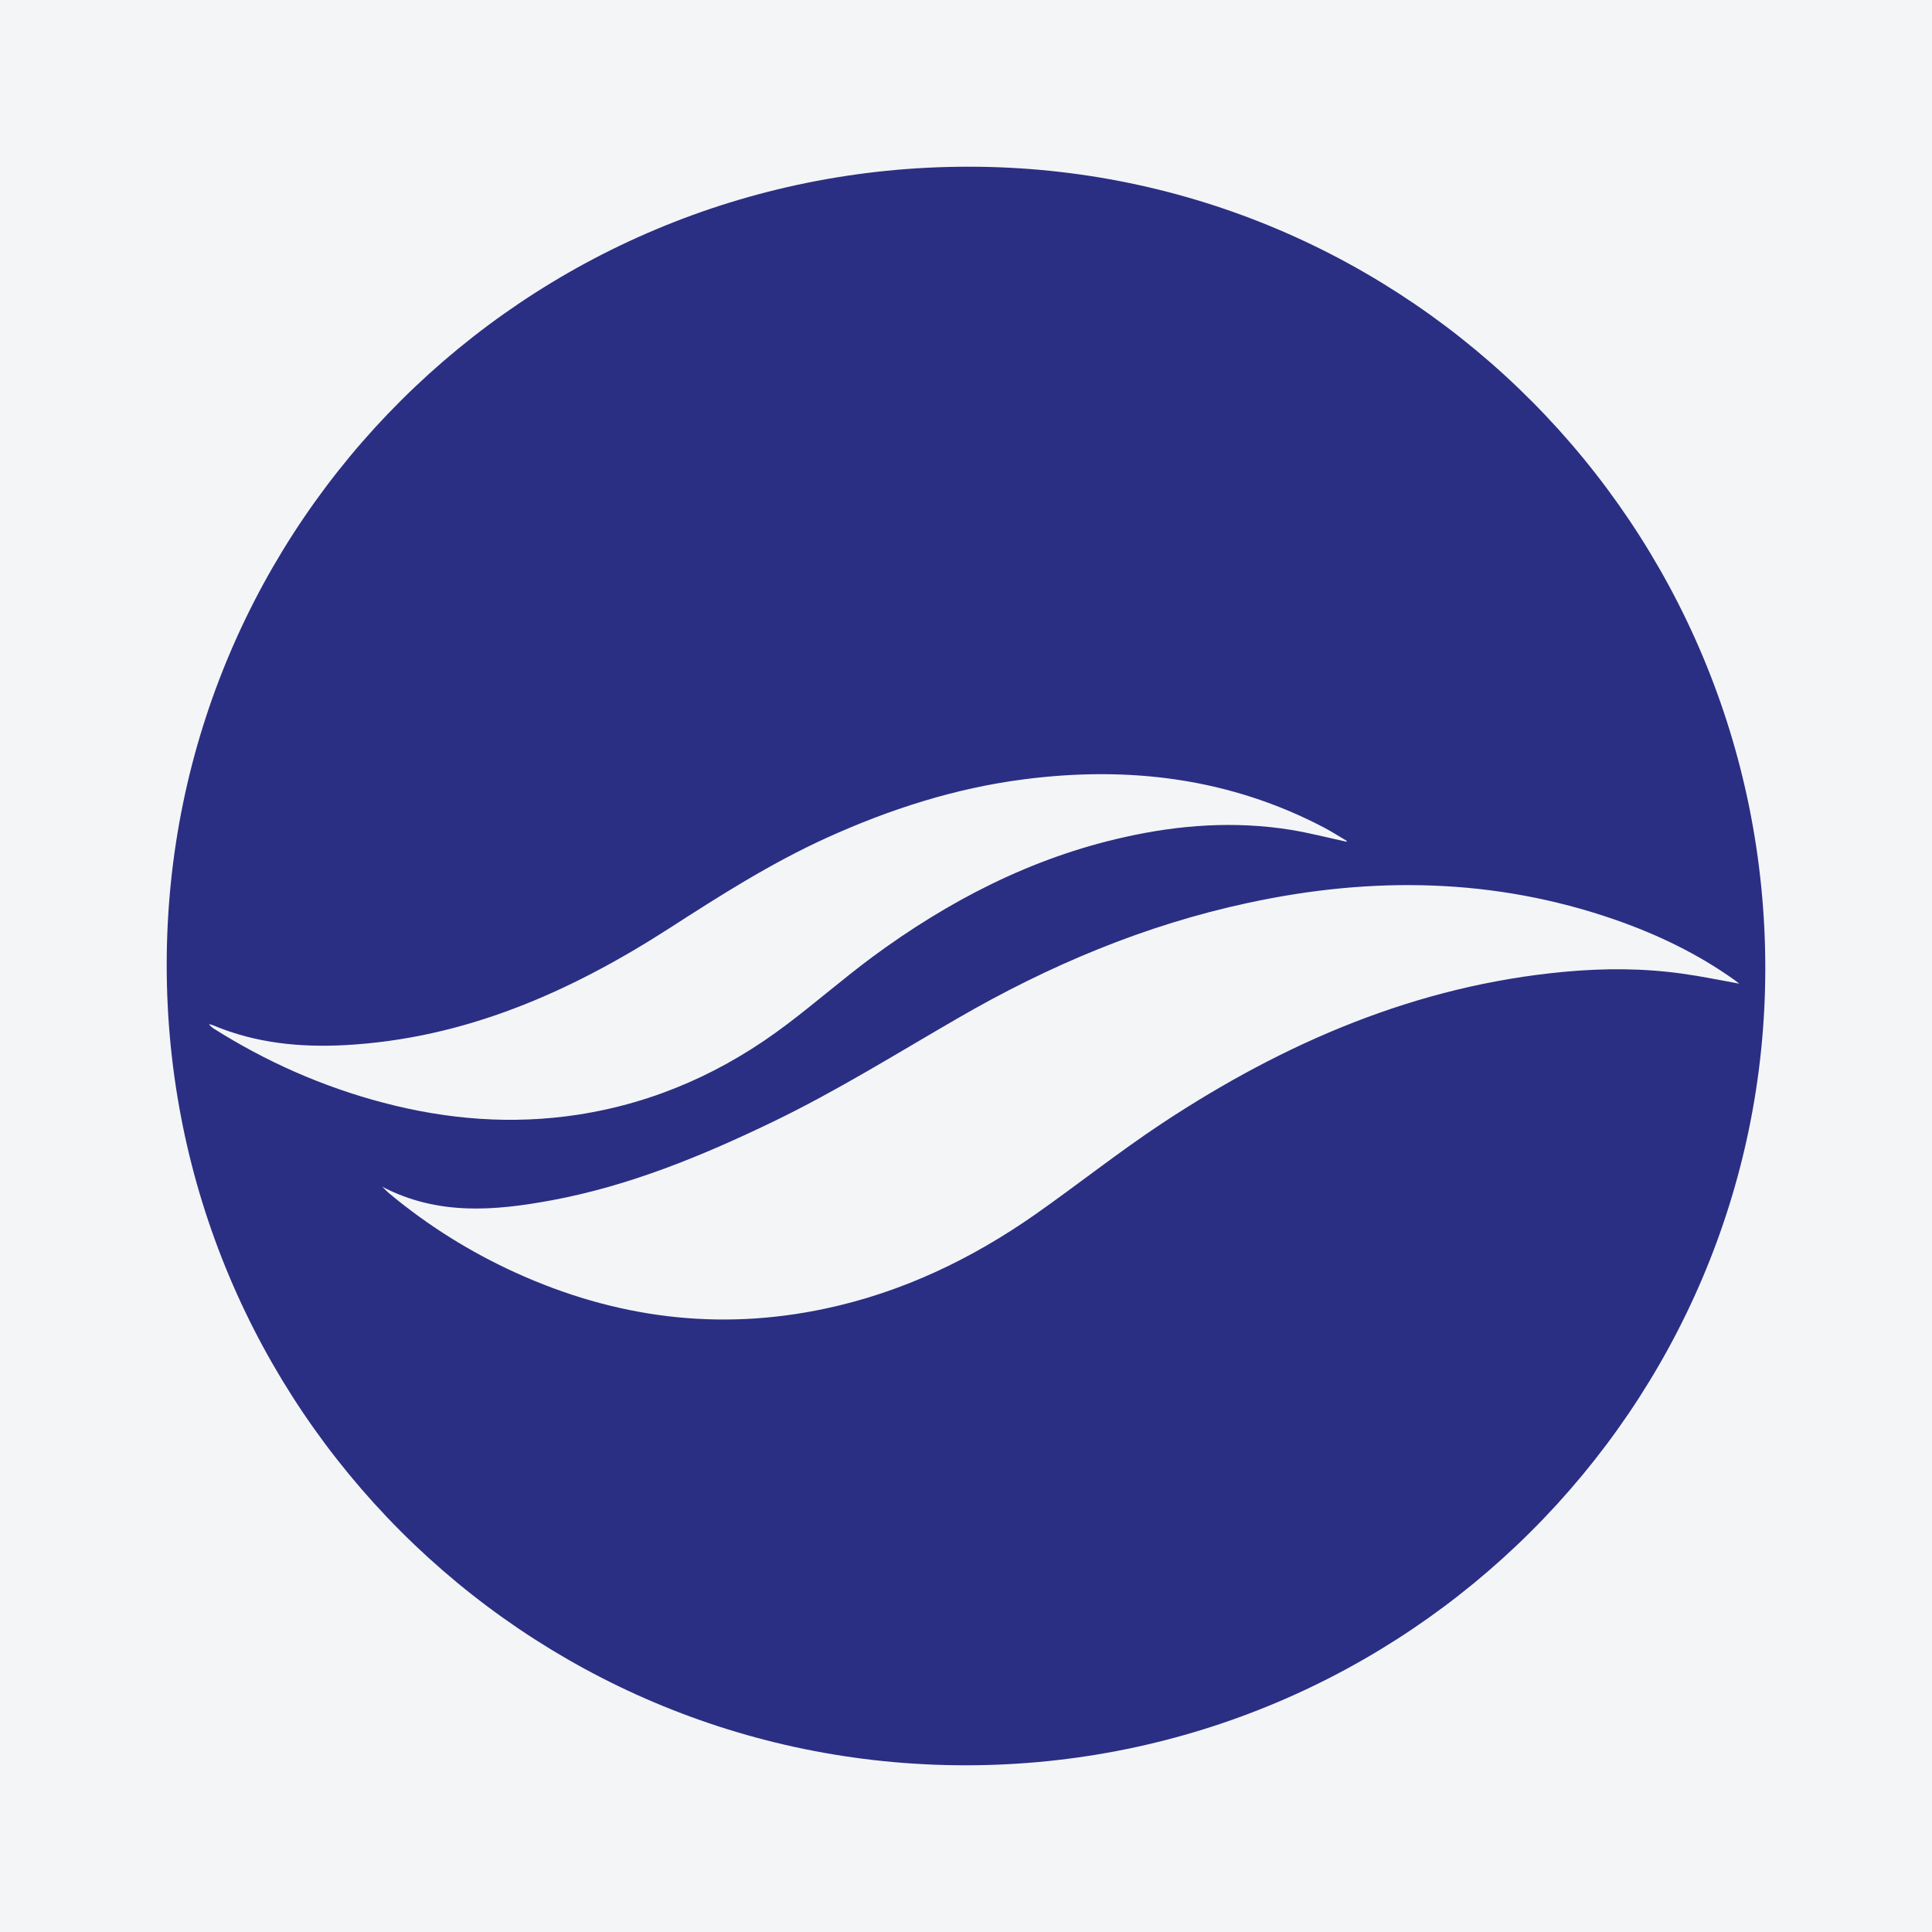
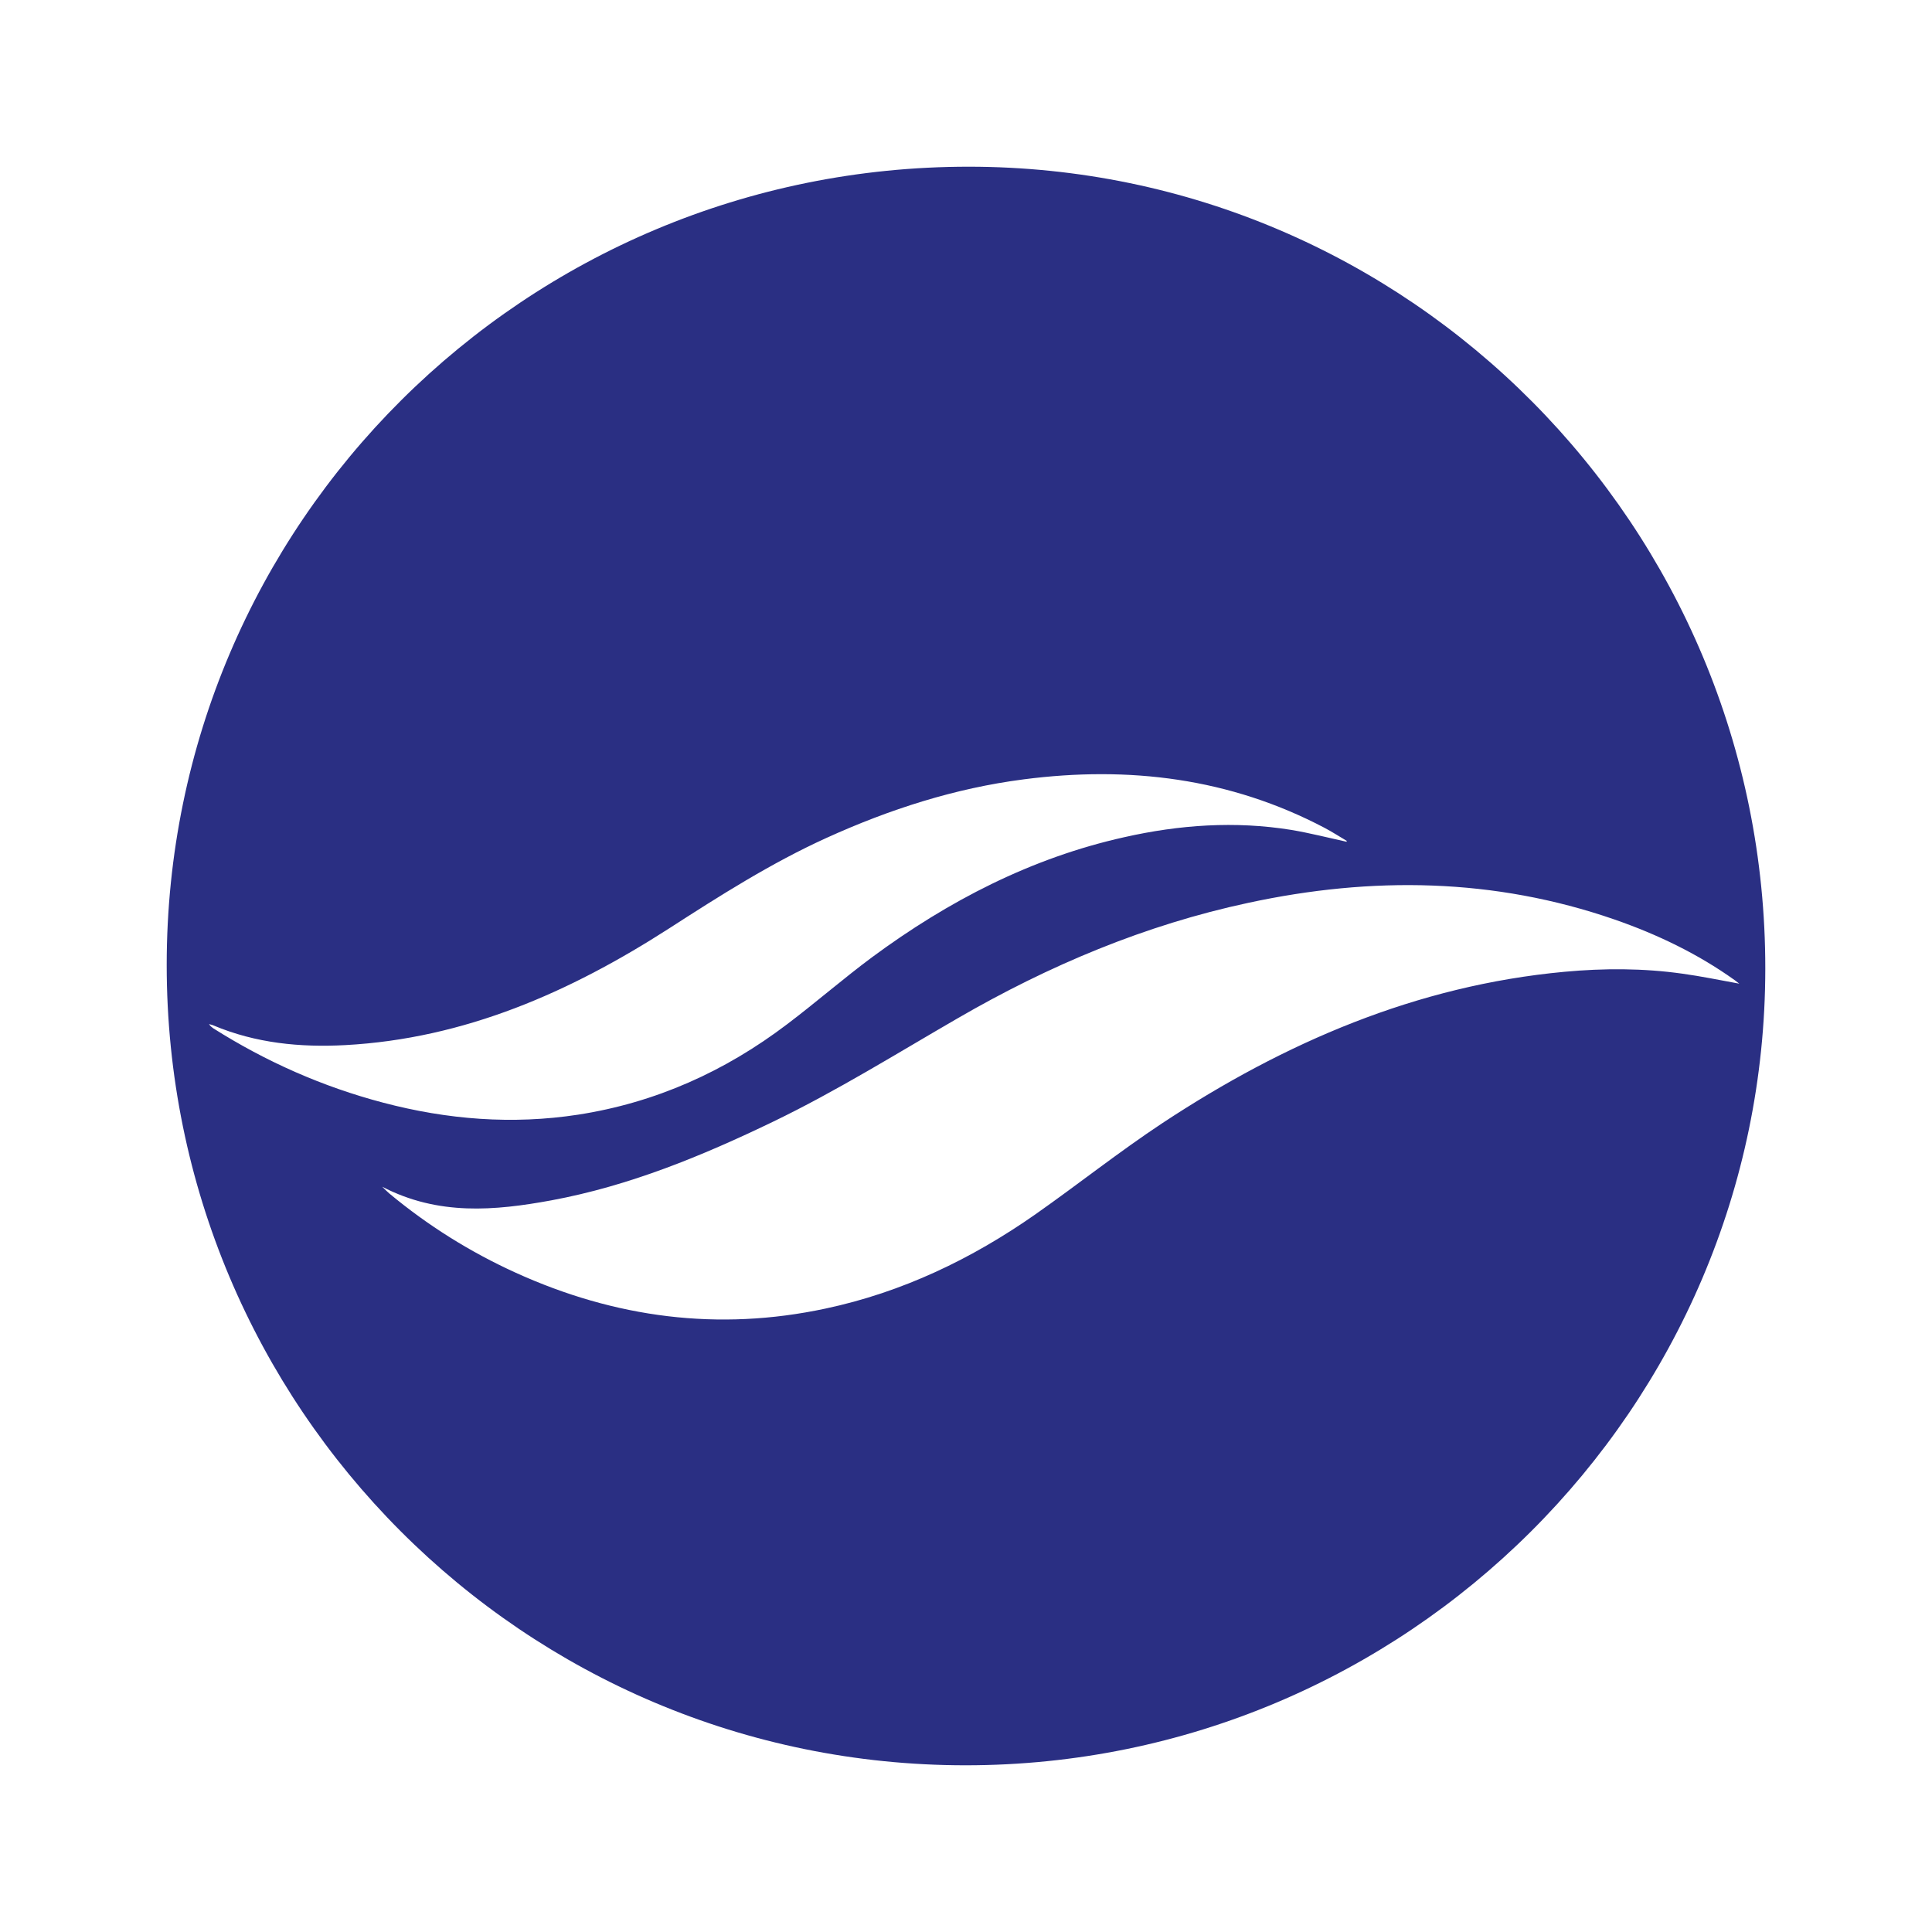
<svg xmlns="http://www.w3.org/2000/svg" width="56pt" height="56pt" viewBox="0 0 56 56" version="1.1">
  <g id="surface1">
-     <rect x="0" y="0" width="56" height="56" style="fill:rgb(95.668%,95.779%,96.777%);fill-opacity:1;stroke:none;" />
    <path style=" stroke:none;fill-rule:nonzero;fill:rgb(16.768%,18.639%,51.357%);fill-opacity:1;" d="M 39.027 24.398 C 39.031 24.391 39.035 24.383 39.039 24.375 C 38.828 24.25 38.621 24.117 38.402 24 C 35.652 22.551 32.719 22.195 29.672 22.59 C 27.676 22.848 25.785 23.457 23.961 24.285 C 22.352 25.016 20.867 25.961 19.383 26.918 C 16.52 28.758 13.469 30.105 10.008 30.293 C 8.699 30.363 7.414 30.238 6.188 29.723 C 6.148 29.703 6.102 29.699 6.059 29.684 C 6.094 29.742 6.137 29.773 6.18 29.805 C 7.711 30.773 9.352 31.5 11.105 31.961 C 12.969 32.453 14.852 32.602 16.758 32.309 C 19.004 31.961 21.016 31.055 22.82 29.684 C 23.652 29.055 24.441 28.367 25.277 27.746 C 27.488 26.113 29.891 24.867 32.59 24.266 C 34.188 23.906 35.801 23.793 37.426 24.055 C 37.965 24.145 38.492 24.281 39.027 24.398 Z M 50.414 28.512 C 50.355 28.465 50.32 28.438 50.281 28.41 C 49.211 27.645 48.035 27.082 46.797 26.652 C 43.309 25.445 39.766 25.398 36.188 26.168 C 33.191 26.809 30.402 27.984 27.758 29.516 C 25.988 30.539 24.25 31.625 22.402 32.516 C 20.344 33.508 18.238 34.375 15.98 34.793 C 14.34 35.094 12.703 35.242 11.078 34.398 C 11.18 34.496 11.23 34.547 11.285 34.594 C 12.402 35.523 13.625 36.289 14.949 36.891 C 17.828 38.199 20.82 38.594 23.926 37.93 C 26.152 37.457 28.164 36.492 30.016 35.195 C 31.25 34.328 32.434 33.387 33.691 32.555 C 37.238 30.215 41.059 28.566 45.344 28.168 C 46.488 28.062 47.633 28.062 48.77 28.223 C 49.309 28.297 49.848 28.41 50.414 28.512 Z M 27.988 51.168 C 15.184 51.168 4.828 40.793 4.832 27.965 C 4.832 15.164 15.223 4.828 28.082 4.832 C 40.84 4.836 51.18 15.246 51.168 28.082 C 51.16 40.816 40.766 51.168 27.988 51.168 " />
  </g>
</svg>